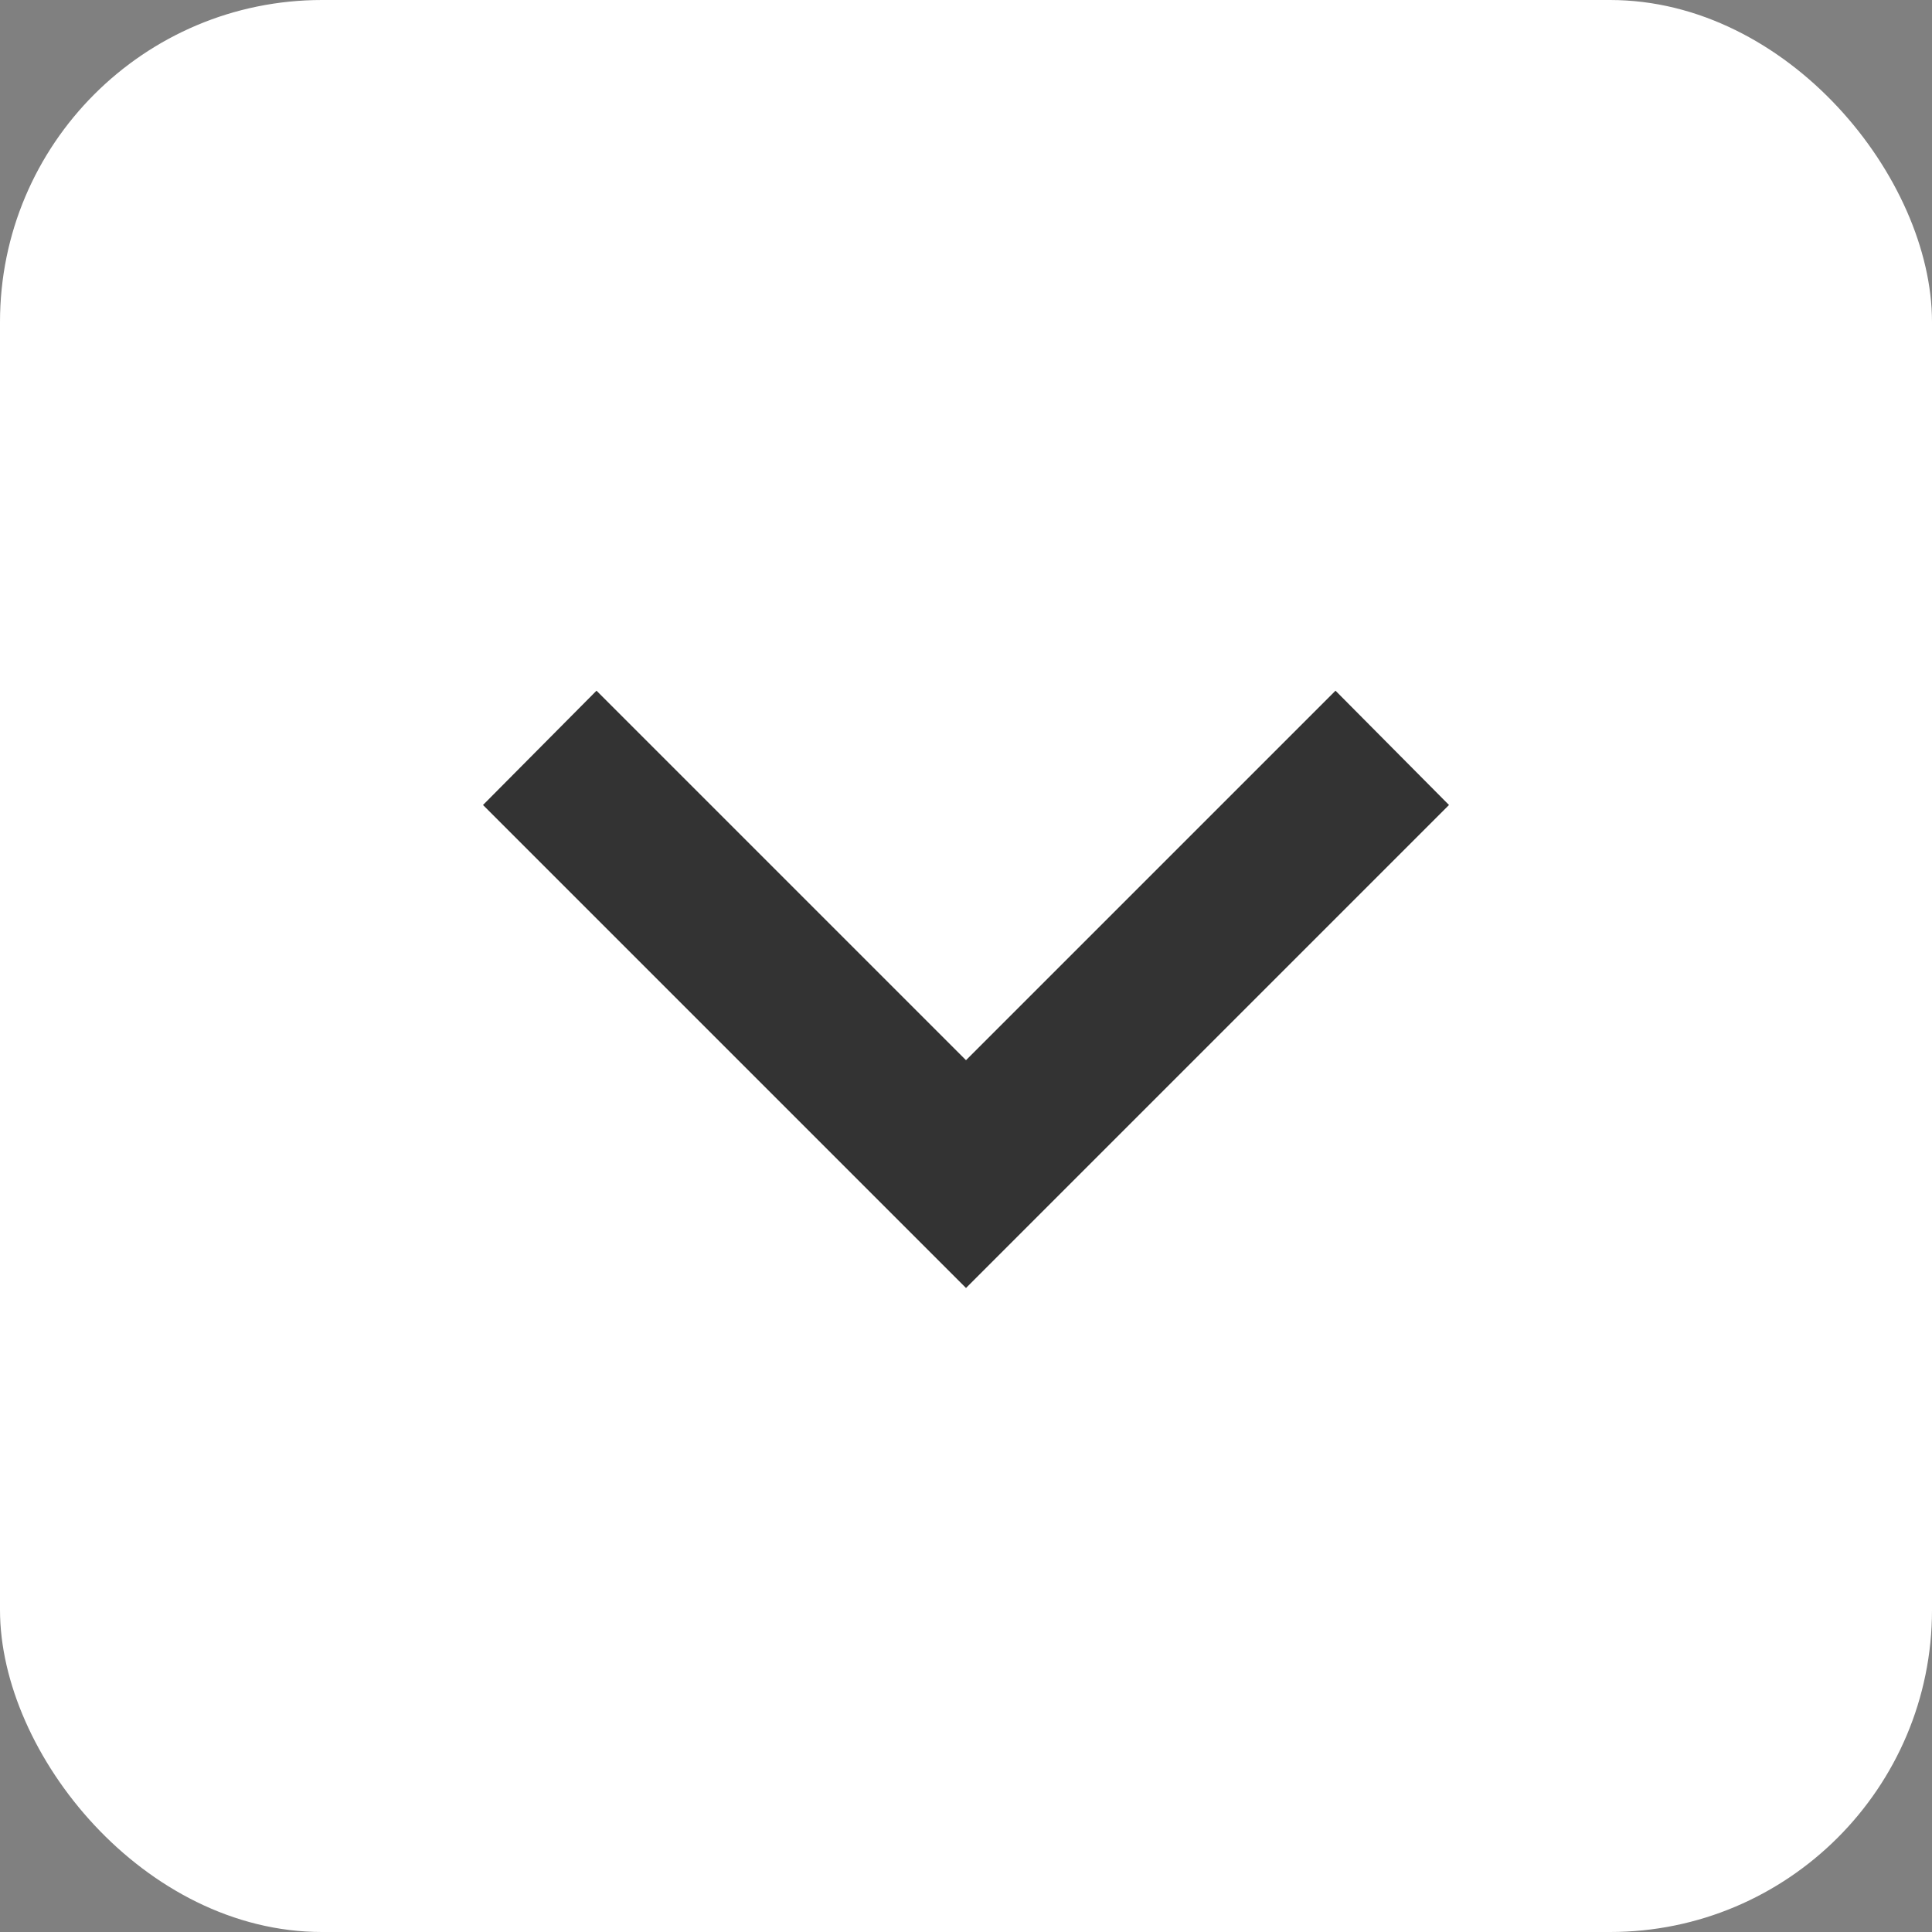
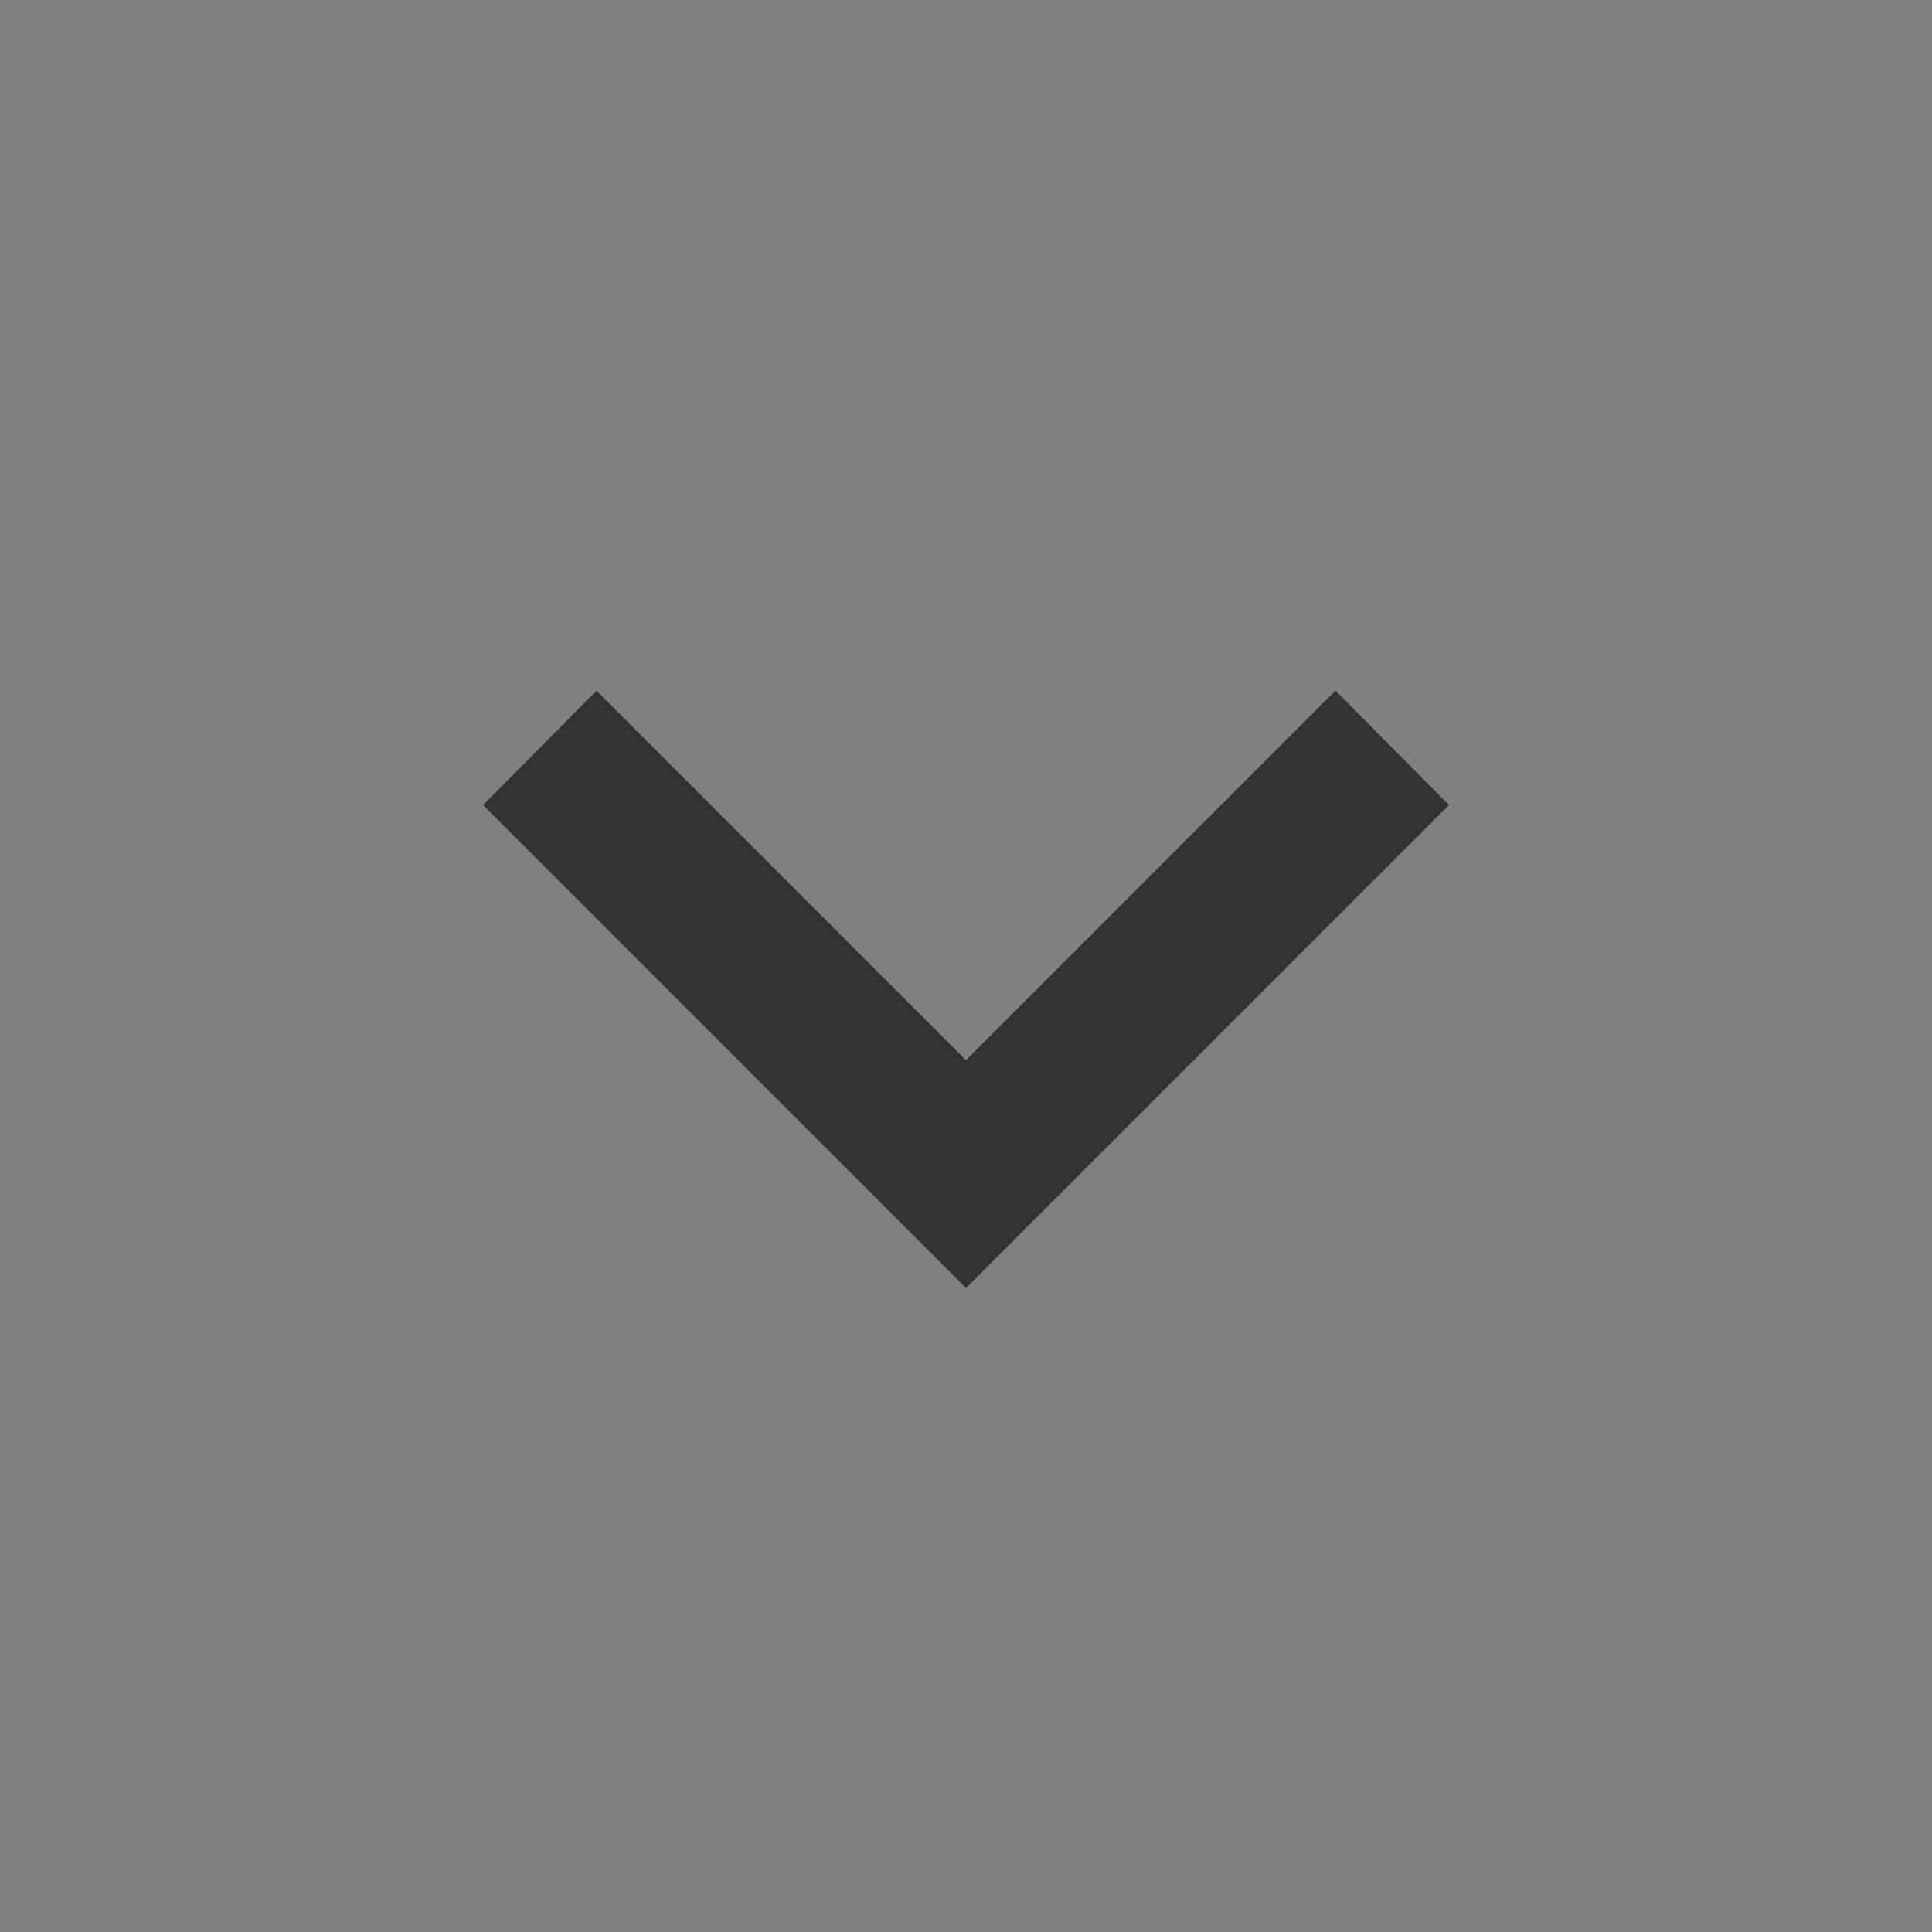
<svg xmlns="http://www.w3.org/2000/svg" width="18" height="18" viewBox="0 0 24 24" fill="none">
  <rect x="0" y="0" width="24" height="24" fill="#808080" stroke="none" />
-   <rect width="24" height="24" rx="4" fill="white" />
-   <path d="M7.41,8.58L12,13.17L16.59,8.58L18,10L12,16L6,10L7.41,8.58Z" fill="#333333" />
+   <path d="M7.41,8.58L12,13.17L16.59,8.58L18,10L12,16L6,10Z" fill="#333333" />
</svg>